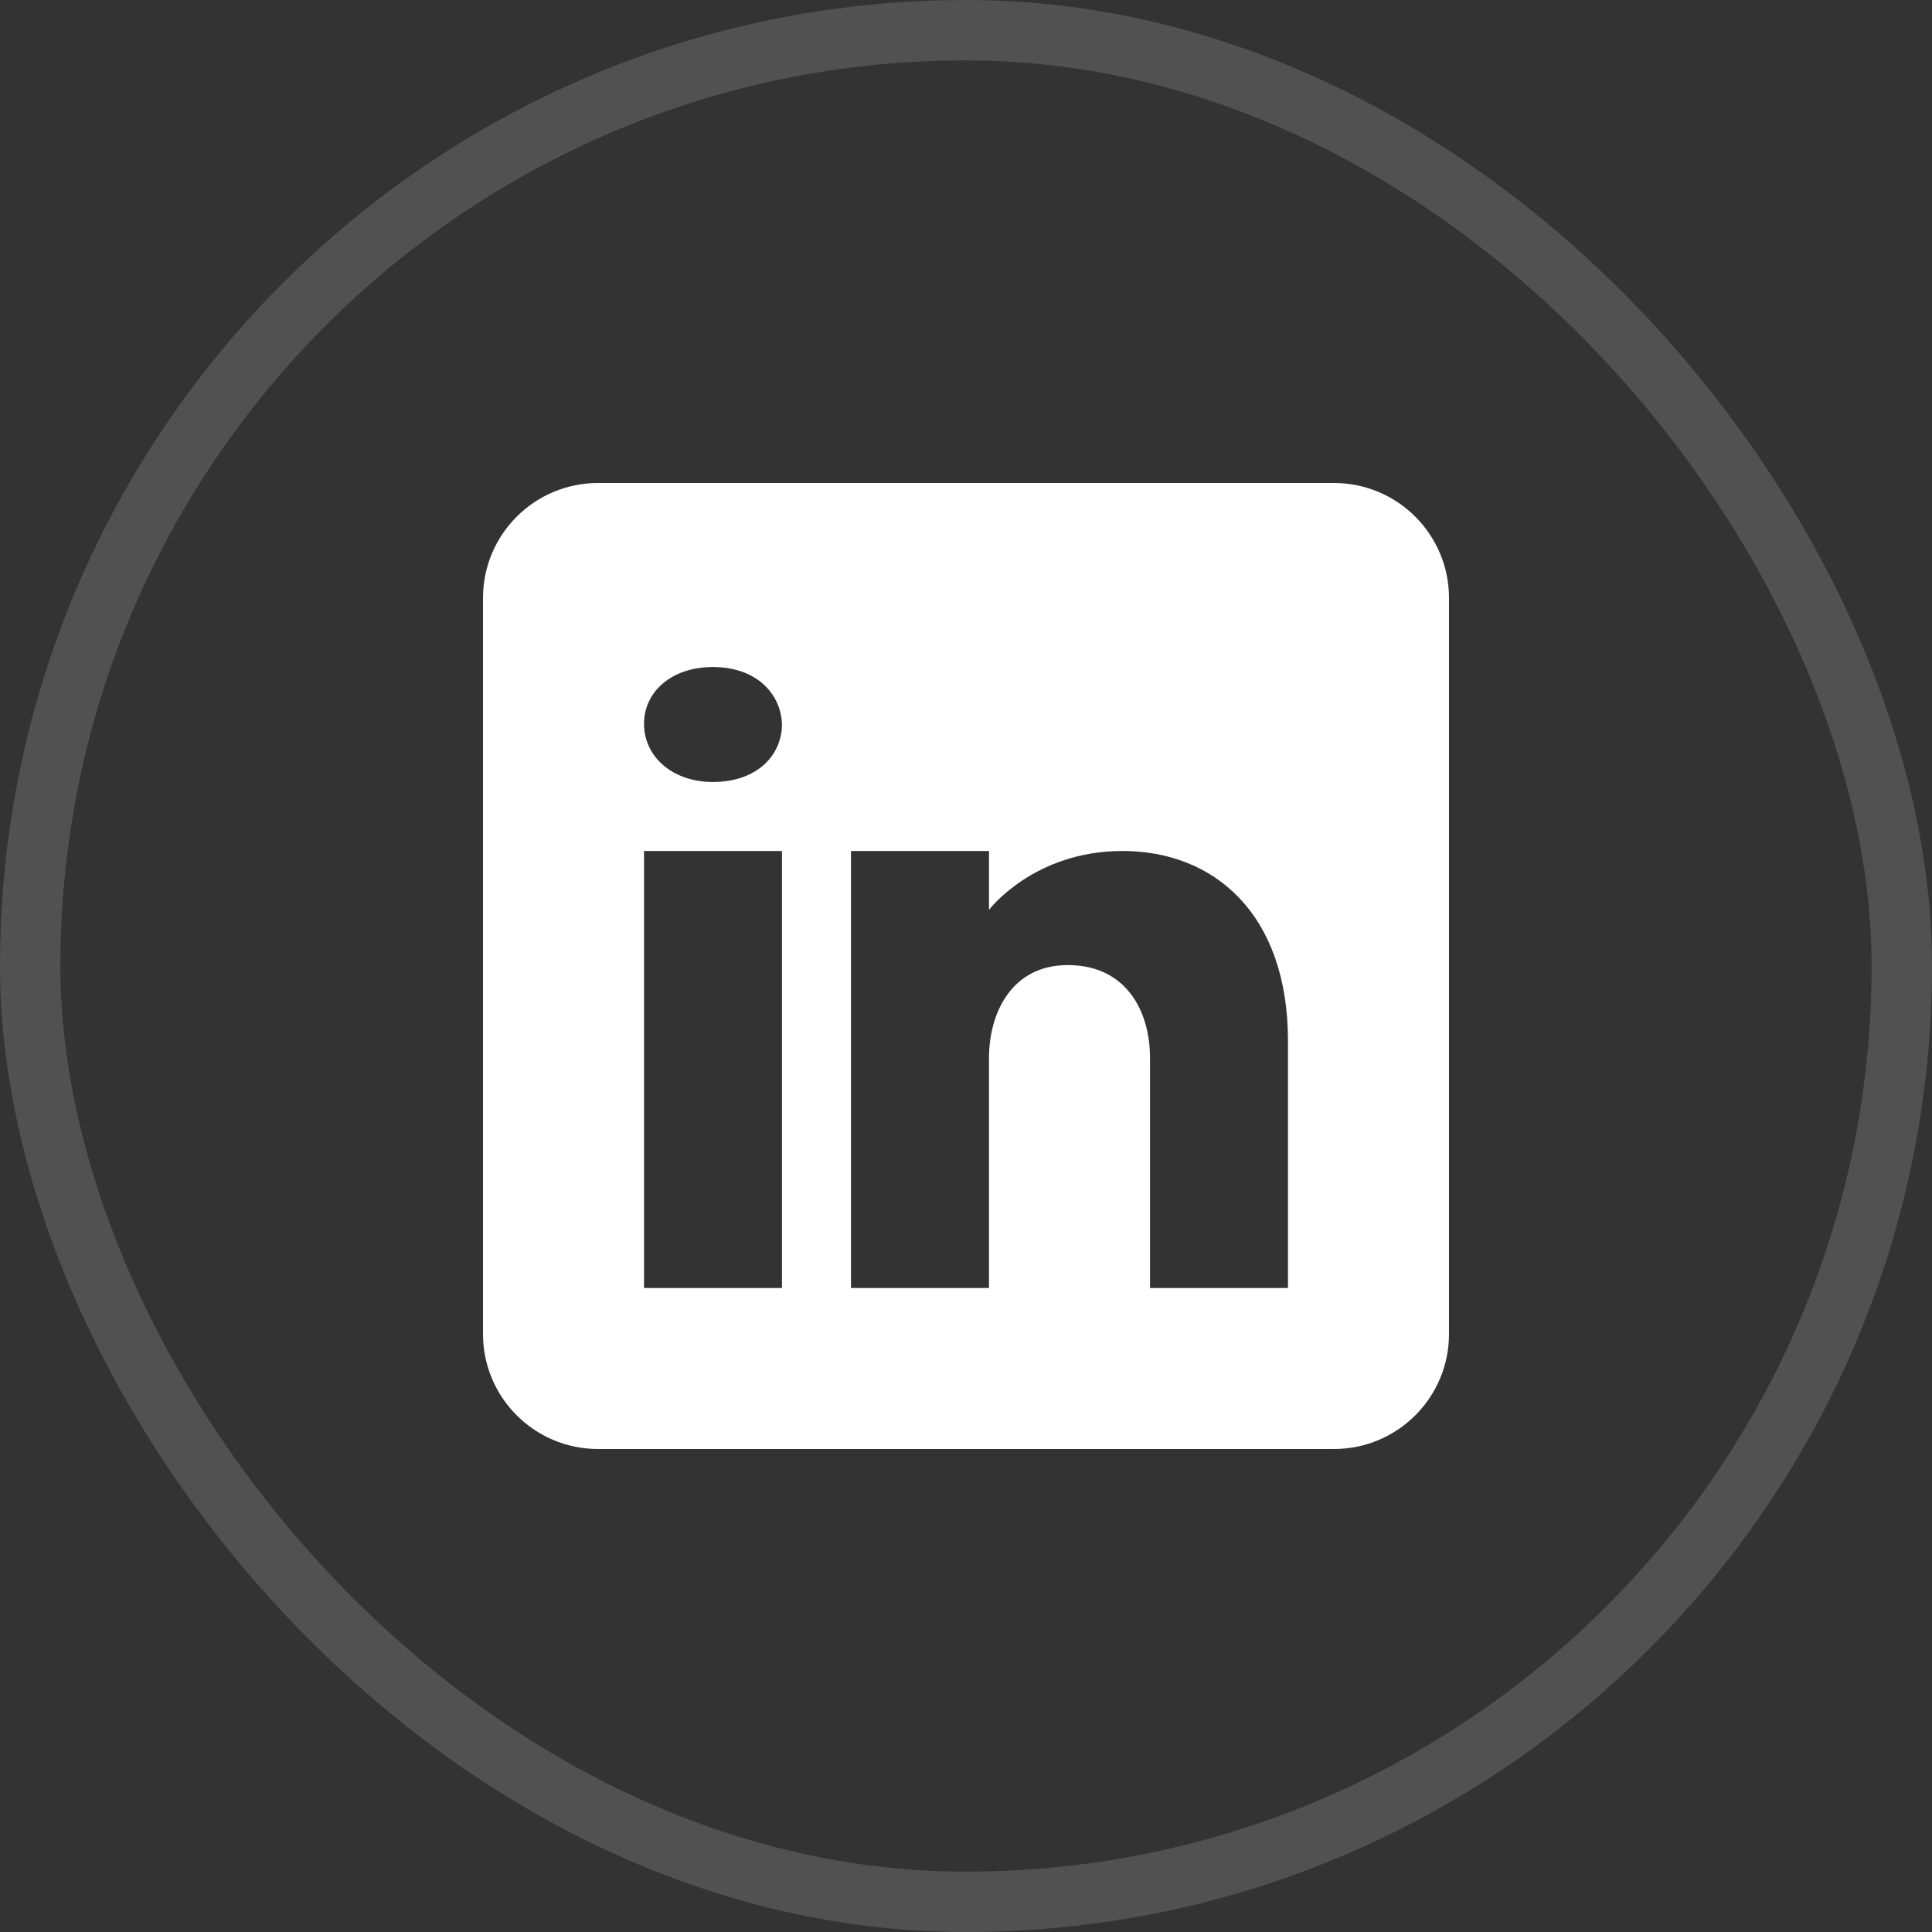
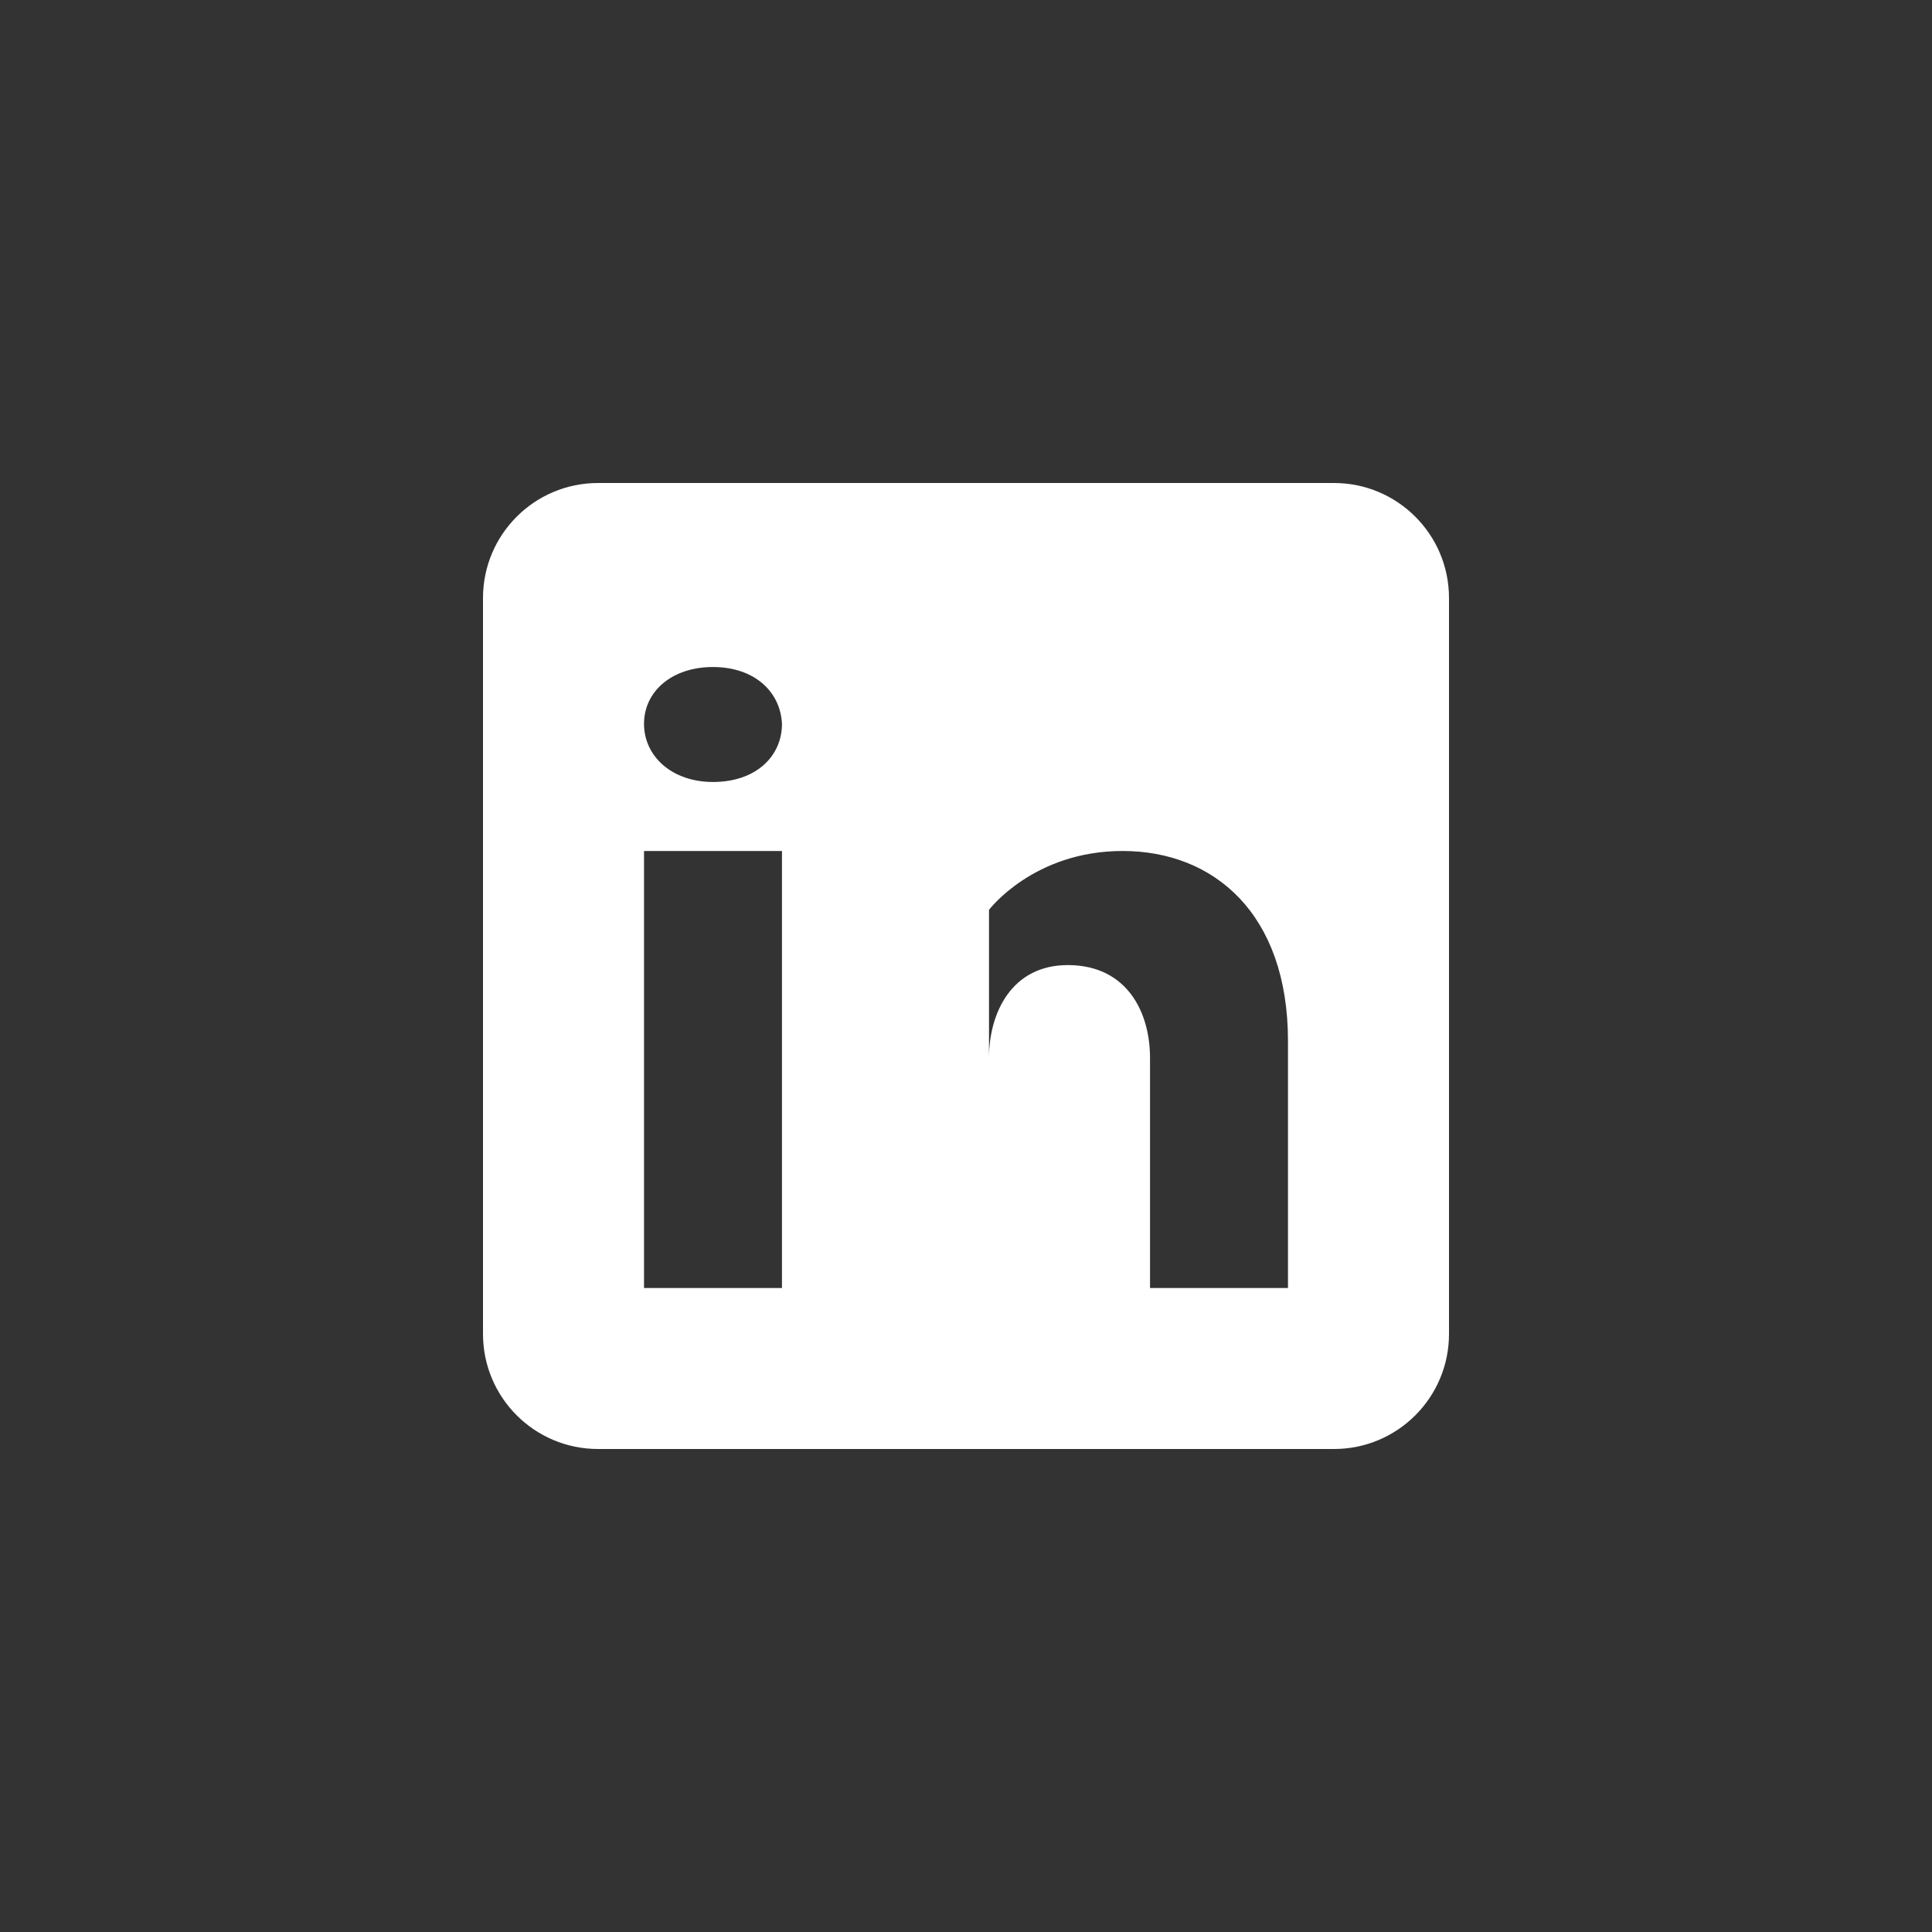
<svg xmlns="http://www.w3.org/2000/svg" width="32" height="32" viewBox="0 0 32 32" fill="none">
  <rect x="0" y="0" width="32" height="32" fill="#333333" stroke="none" />
-   <rect x="0.5" y="0.5" width="31" height="31" rx="15.5" stroke="white" stroke-opacity="0.15" />
-   <path d="M22.095 8H9.905C8.853 8 8 8.853 8 9.905V22.095C8 23.147 8.853 24 9.905 24H22.095C23.147 24 24 23.147 24 22.095V9.905C24 8.853 23.147 8 22.095 8ZM12.952 14.095V21.333H10.667V14.095H12.952ZM10.667 11.989C10.667 11.455 11.124 11.048 11.809 11.048C12.495 11.048 12.926 11.455 12.952 11.989C12.952 12.522 12.526 12.952 11.809 12.952C11.124 12.952 10.667 12.522 10.667 11.989ZM21.333 21.333H19.048C19.048 21.333 19.048 17.806 19.048 17.524C19.048 16.762 18.667 16 17.714 15.985H17.684C16.762 15.985 16.381 16.77 16.381 17.524C16.381 17.87 16.381 21.333 16.381 21.333H14.095V14.095H16.381V15.07C16.381 15.07 17.116 14.095 18.594 14.095C20.107 14.095 21.333 15.135 21.333 17.242V21.333Z" fill="white" />
+   <path d="M22.095 8H9.905C8.853 8 8 8.853 8 9.905V22.095C8 23.147 8.853 24 9.905 24H22.095C23.147 24 24 23.147 24 22.095V9.905C24 8.853 23.147 8 22.095 8ZM12.952 14.095V21.333H10.667V14.095H12.952ZM10.667 11.989C10.667 11.455 11.124 11.048 11.809 11.048C12.495 11.048 12.926 11.455 12.952 11.989C12.952 12.522 12.526 12.952 11.809 12.952C11.124 12.952 10.667 12.522 10.667 11.989ZM21.333 21.333H19.048C19.048 21.333 19.048 17.806 19.048 17.524C19.048 16.762 18.667 16 17.714 15.985H17.684C16.762 15.985 16.381 16.77 16.381 17.524C16.381 17.87 16.381 21.333 16.381 21.333V14.095H16.381V15.07C16.381 15.07 17.116 14.095 18.594 14.095C20.107 14.095 21.333 15.135 21.333 17.242V21.333Z" fill="white" />
</svg>